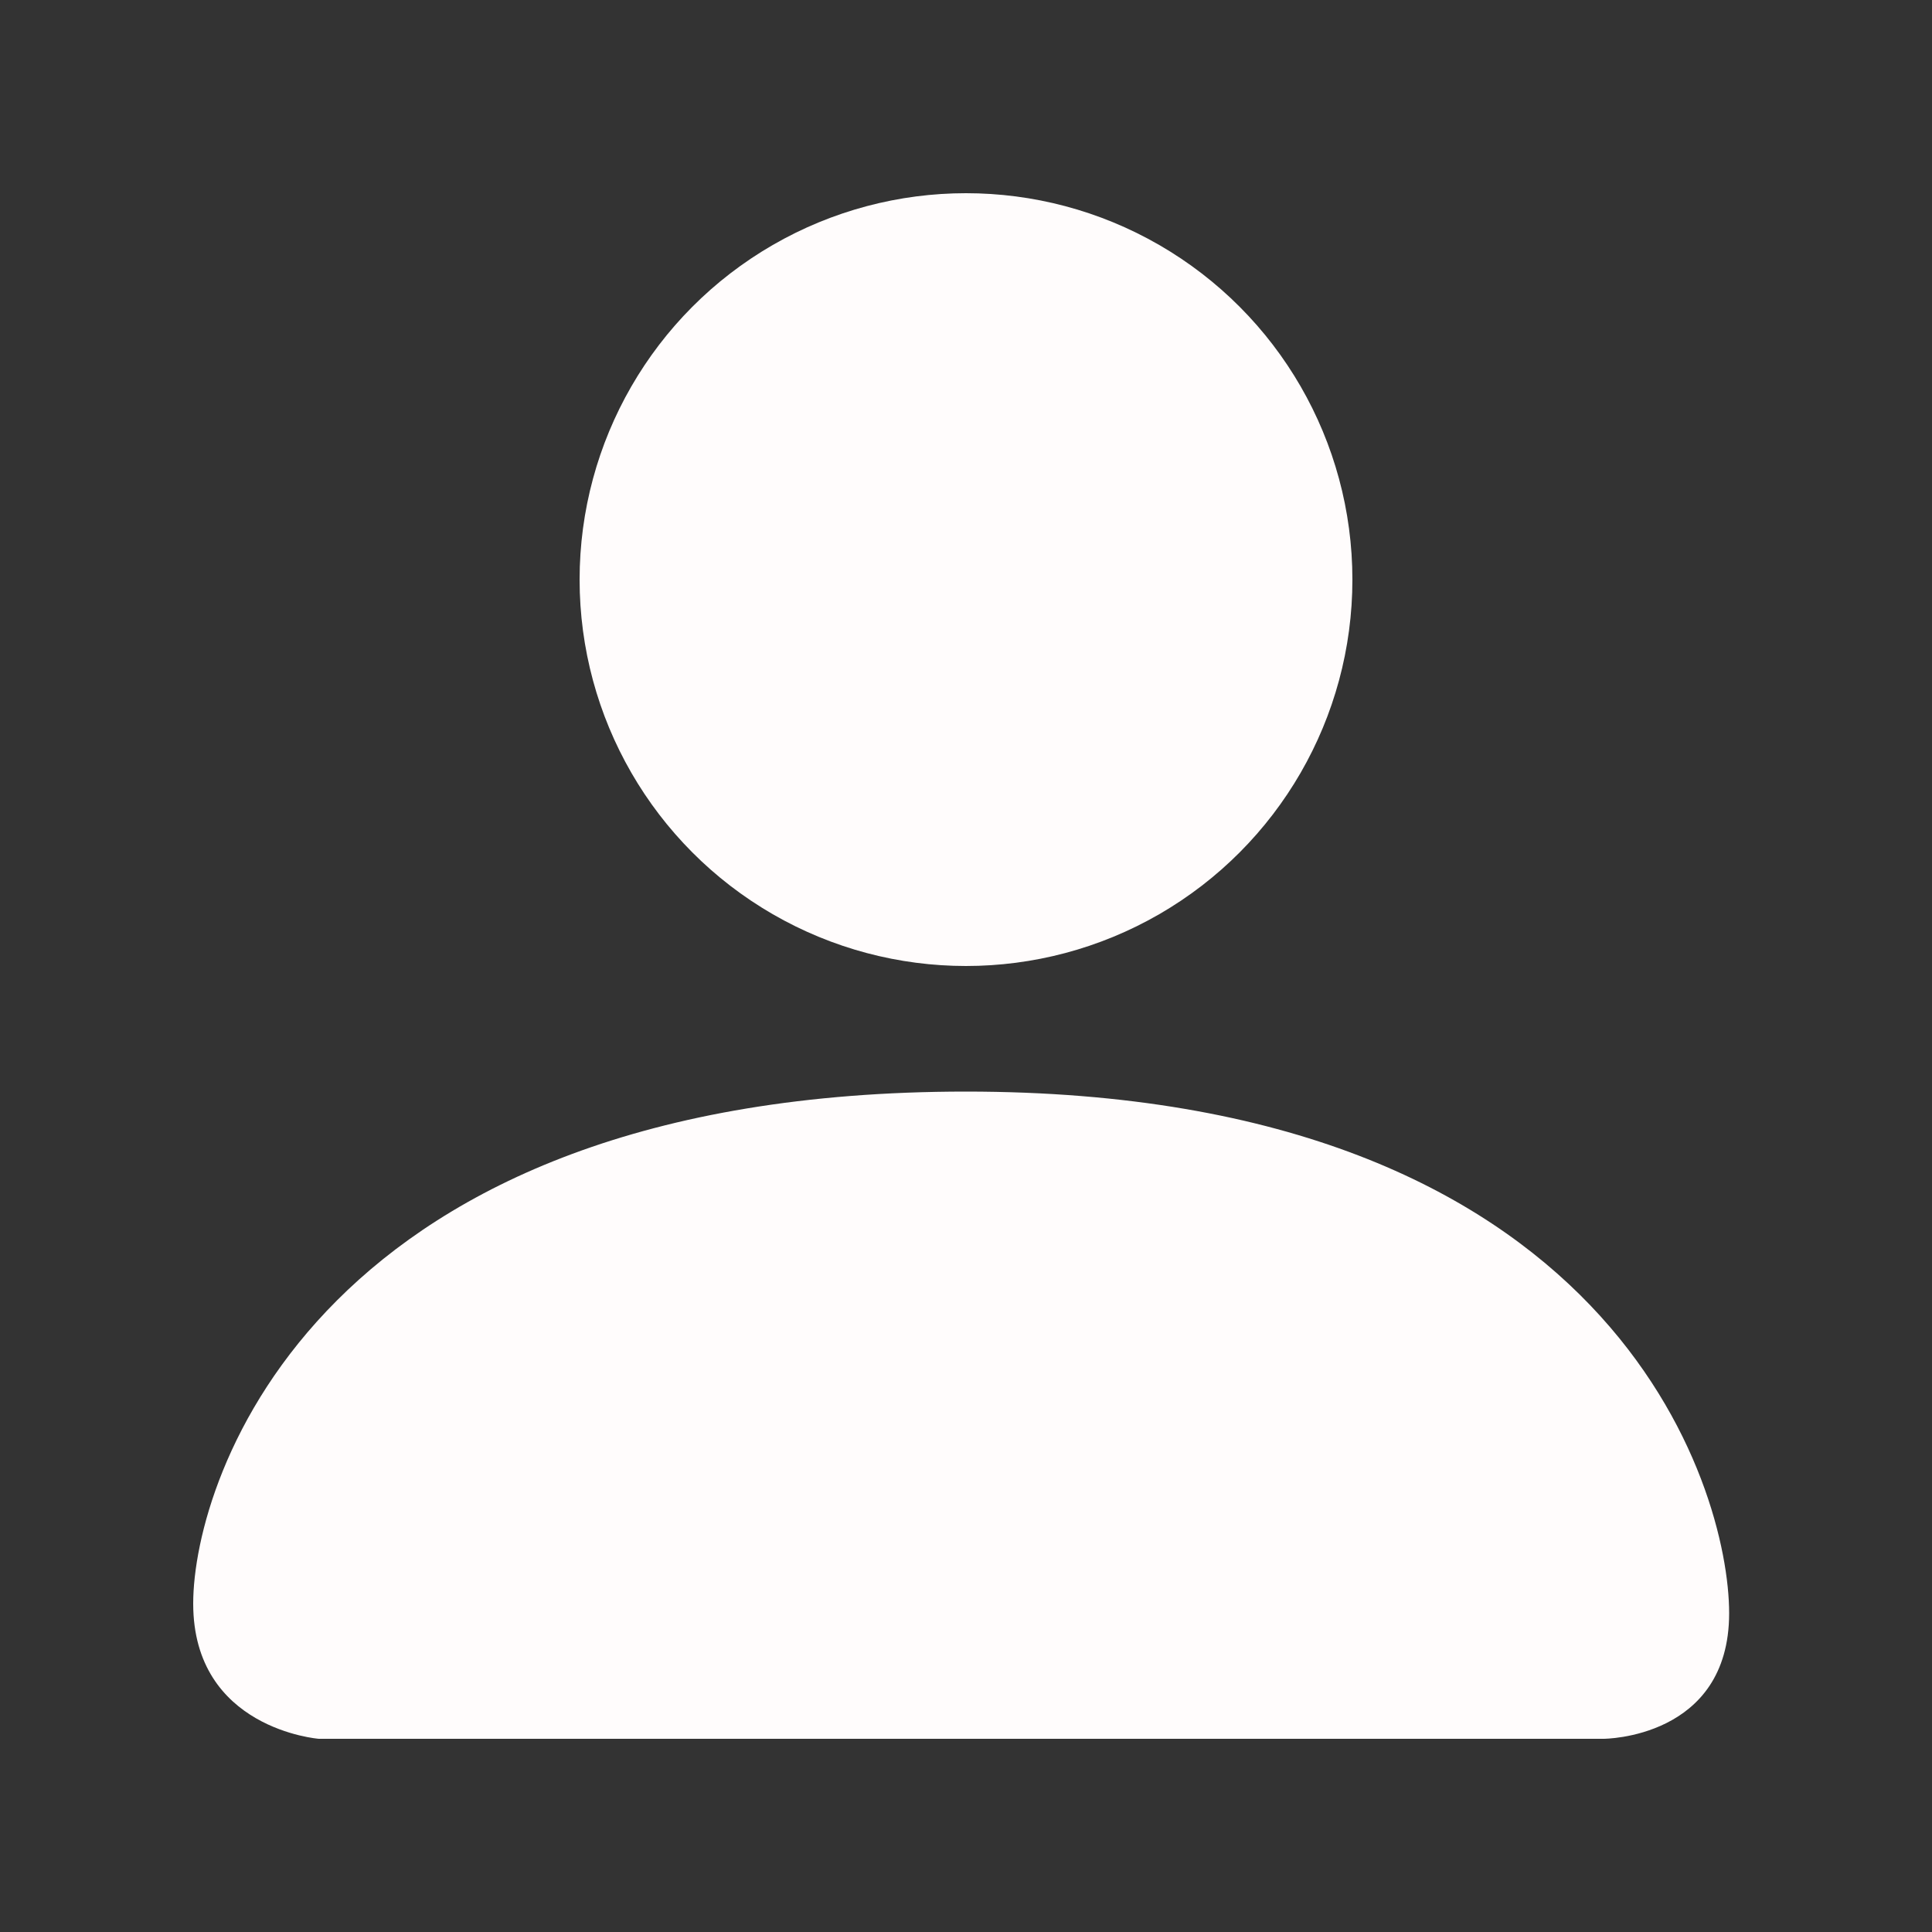
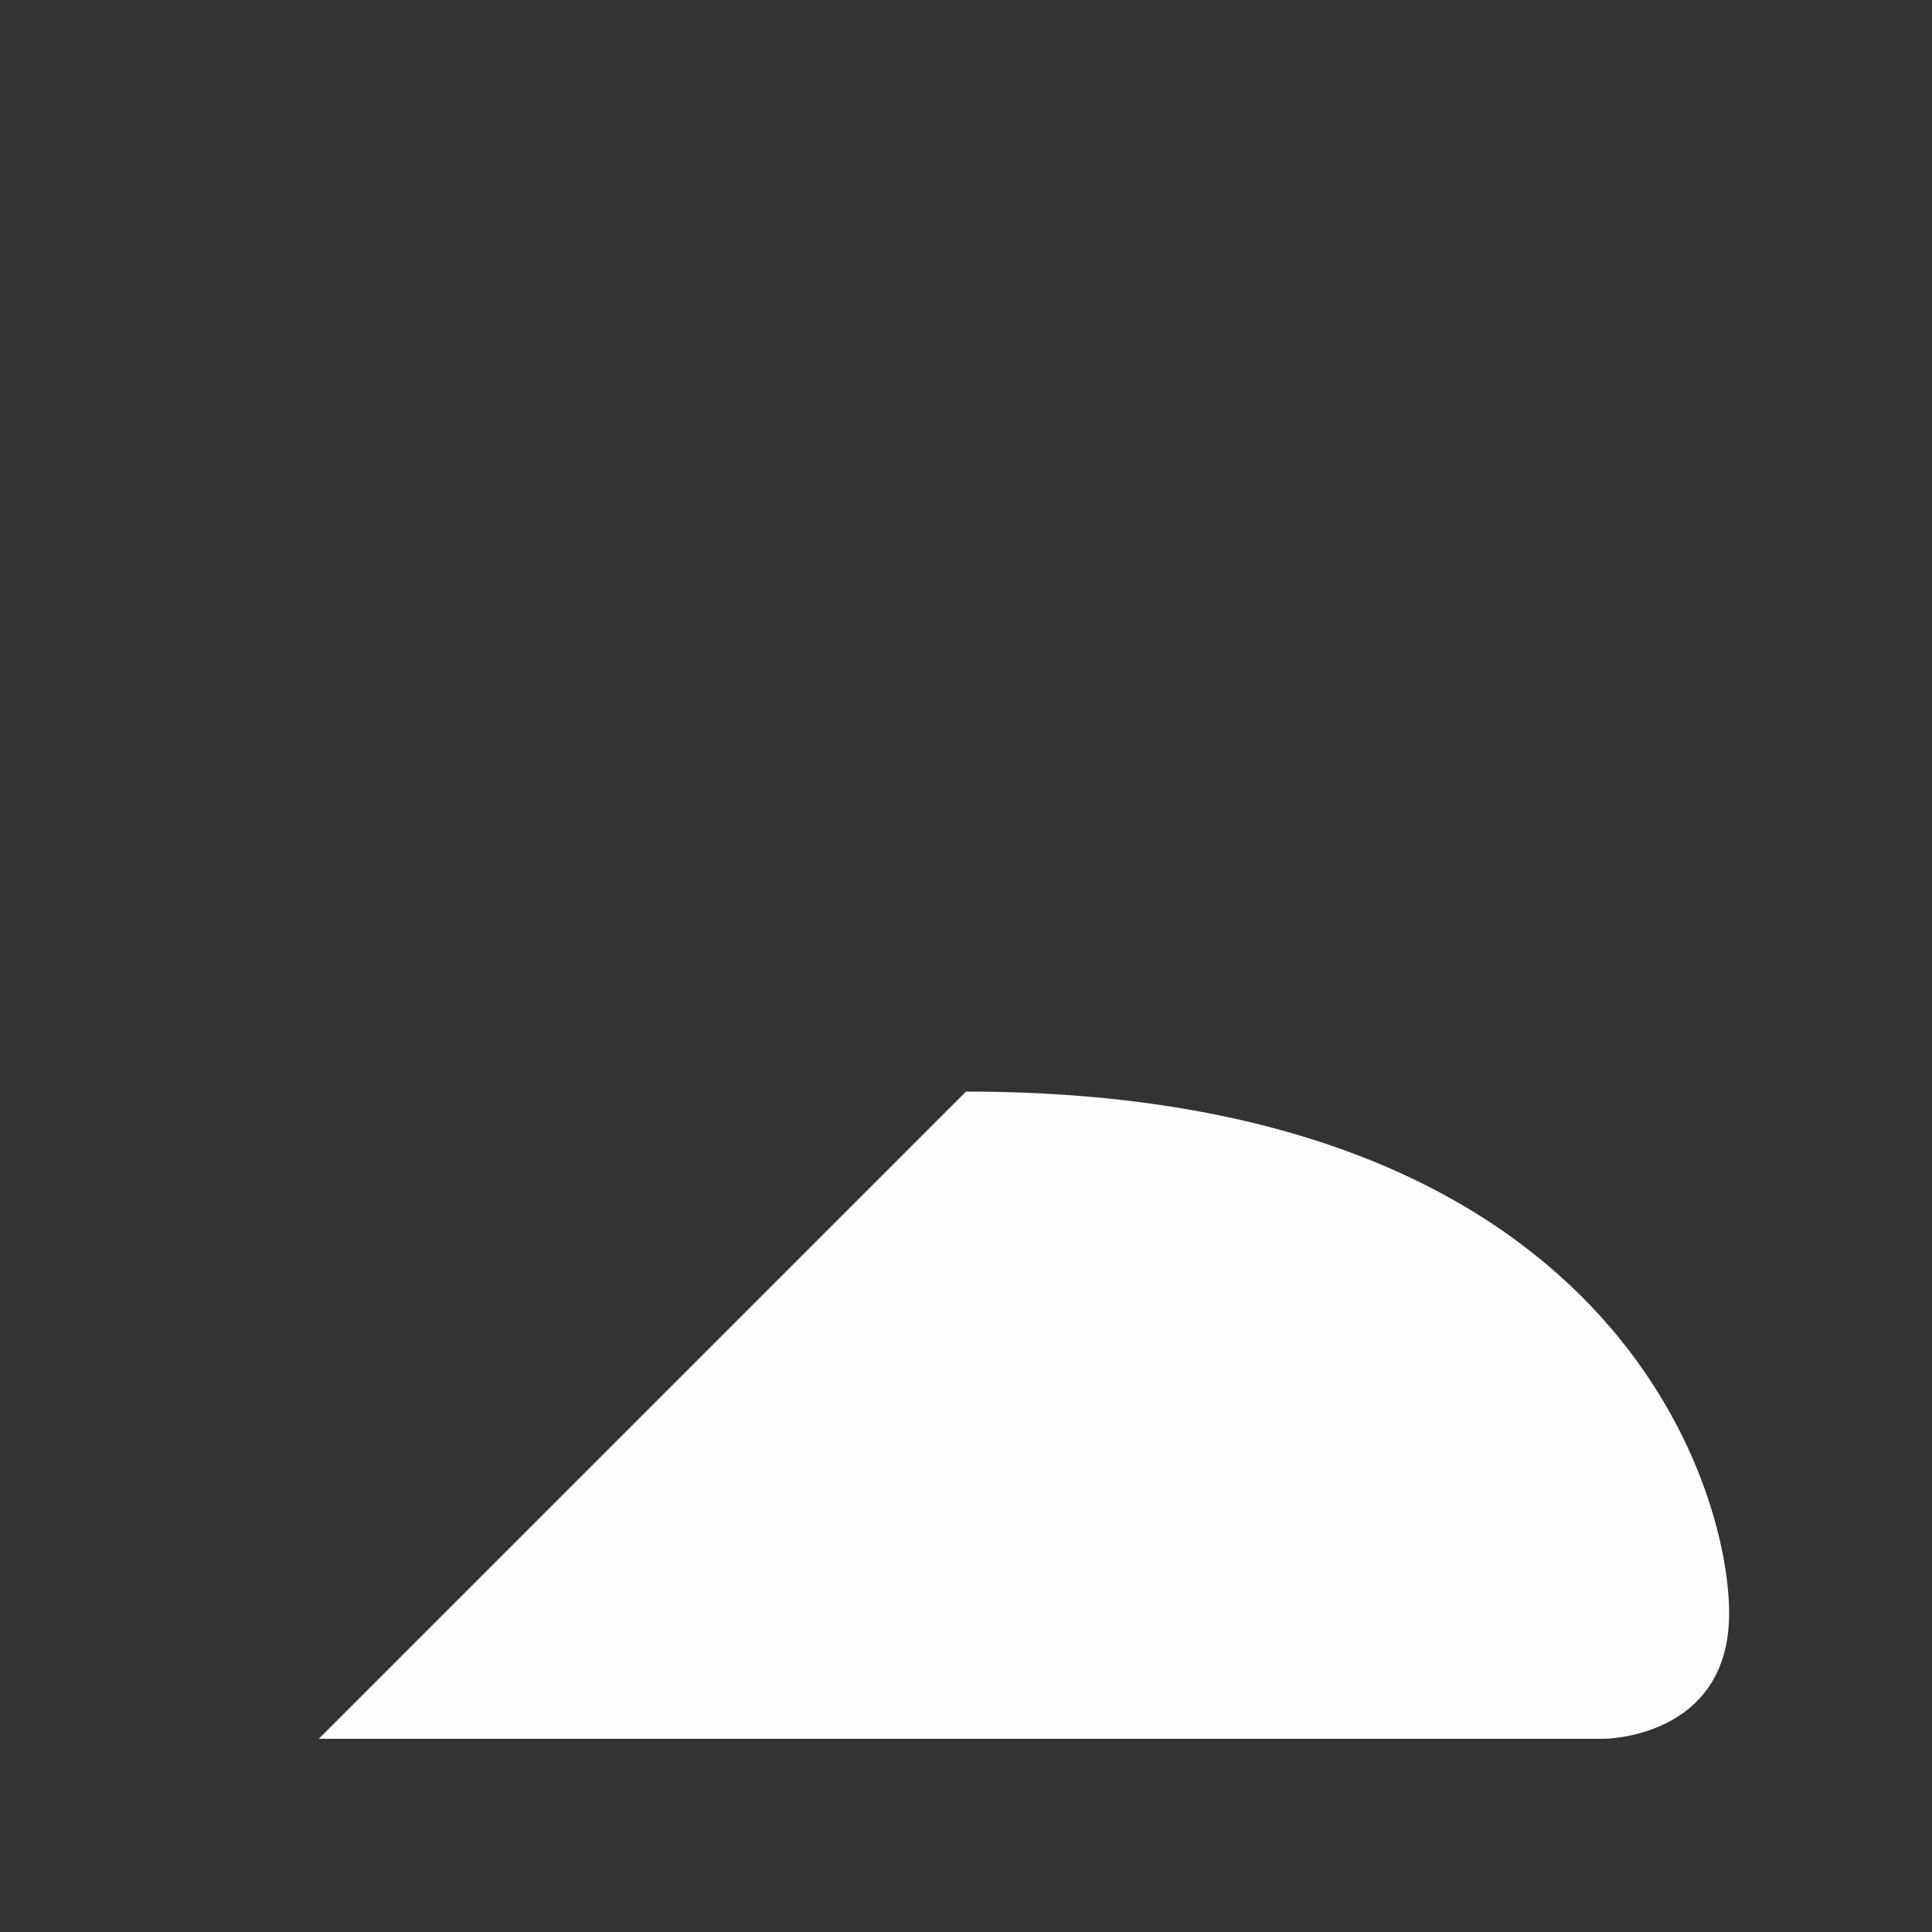
<svg xmlns="http://www.w3.org/2000/svg" version="1.1" id="Layer_1" x="0px" y="0px" viewBox="0 0 20 20" style="enable-background:new 0 0 20 20;" xml:space="preserve">
  <rect x="0" y="0" width="20" height="20" fill="#333333" stroke="none" />
  <style type="text/css">
	.st0{fill:#FFFCFC;}
</style>
  <g>
-     <path class="st0" d="M10,11.3c-6.7,0-8,4-8,5.3S3.3,18,3.3,18h13.3c0,0,1.3,0,1.3-1.3S16.7,11.3,10,11.3z" />
-     <circle class="st0" cx="10" cy="6" r="4" />
+     <path class="st0" d="M10,11.3S3.3,18,3.3,18h13.3c0,0,1.3,0,1.3-1.3S16.7,11.3,10,11.3z" />
  </g>
</svg>